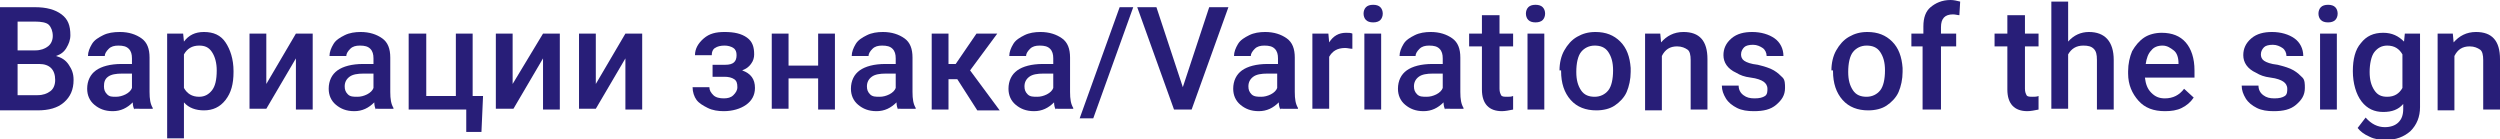
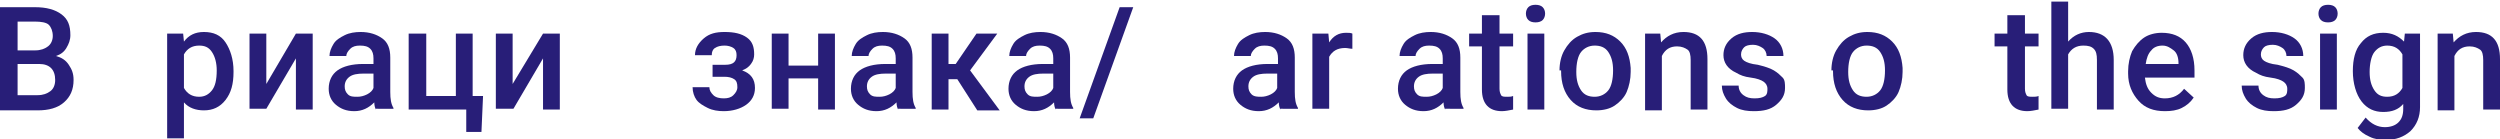
<svg xmlns="http://www.w3.org/2000/svg" id="Слой_1" x="0px" y="0px" viewBox="0 0 312.6 17.4" xml:space="preserve">
  <g>
    <path fill="#281E78" d="M0,13.7V0.9h4.4c1.4,0,2.5,0.3,3.3,0.9s1.1,1.4,1.1,2.6c0,0.6-0.2,1.1-0.5,1.6S7.6,6.8,7,7 c0.7,0.2,1.2,0.5,1.6,1.1s0.6,1.1,0.6,1.9c0,1.2-0.4,2.1-1.2,2.8s-1.9,1-3.3,1H0z M2.2,6.3h2.2c0.7,0,1.2-0.2,1.6-0.5 S6.6,5,6.6,4.5c0-0.6-0.2-1.1-0.5-1.4S5.1,2.7,4.4,2.7H2.2V6.3z M2.2,7.9v4h2.5c0.7,0,1.2-0.2,1.6-0.5s0.6-0.8,0.6-1.4 c0-1.3-0.7-2-2-2H2.2z" />
-     <path fill="#281E78" d="M16.8,13.7c-0.1-0.2-0.2-0.5-0.2-0.9c-0.7,0.7-1.5,1.1-2.5,1.1c-1,0-1.7-0.3-2.3-0.8s-0.9-1.2-0.9-2 c0-1,0.4-1.8,1.1-2.3s1.8-0.8,3.2-0.8h1.3V7.3c0-0.5-0.1-0.9-0.4-1.2s-0.7-0.4-1.3-0.4c-0.5,0-0.9,0.1-1.2,0.4s-0.5,0.6-0.5,0.9H11 c0-0.5,0.2-1,0.5-1.5s0.8-0.8,1.4-1.1S14.2,4,15,4c1.1,0,2,0.3,2.7,0.8s1,1.3,1,2.4v4.3c0,0.9,0.1,1.5,0.4,2v0.1H16.8z M14.5,12.1 c0.4,0,0.8-0.1,1.2-0.3s0.7-0.5,0.8-0.8V9.2h-1.2c-0.8,0-1.4,0.1-1.8,0.4S13,10.3,13,10.8c0,0.4,0.1,0.7,0.4,1S14,12.1,14.5,12.1z" />
    <path fill="#281E78" d="M29.2,9c0,1.5-0.3,2.6-1,3.5s-1.6,1.3-2.7,1.3c-1,0-1.9-0.3-2.5-1v4.5h-2.1V4.2h2l0.1,1 C23.6,4.4,24.4,4,25.5,4c1.2,0,2.1,0.4,2.7,1.3s1,2.1,1,3.6V9z M27.1,8.8c0-0.9-0.2-1.7-0.6-2.3s-0.9-0.8-1.6-0.8 c-0.9,0-1.5,0.4-1.9,1.1V11c0.4,0.7,1,1.1,1.9,1.1c0.7,0,1.2-0.3,1.6-0.8S27.1,10,27.1,8.8z" />
    <path fill="#281E78" d="M37,4.2h2.1v9.5H37V7.3l-3.7,6.3h-2.1V4.2h2.1v6.3L37,4.2z" />
    <path fill="#281E78" d="M47,13.7c-0.1-0.2-0.2-0.5-0.2-0.9c-0.7,0.7-1.5,1.1-2.5,1.1c-1,0-1.7-0.3-2.3-0.8s-0.9-1.2-0.9-2 c0-1,0.4-1.8,1.1-2.3s1.8-0.8,3.2-0.8h1.3V7.3c0-0.5-0.1-0.9-0.4-1.2s-0.7-0.4-1.3-0.4c-0.5,0-0.9,0.1-1.2,0.4s-0.5,0.6-0.5,0.9 h-2.1c0-0.5,0.2-1,0.5-1.5s0.8-0.8,1.4-1.1s1.3-0.4,2-0.4c1.1,0,2,0.3,2.7,0.8s1,1.3,1,2.4v4.3c0,0.9,0.1,1.5,0.4,2v0.1H47z M44.7,12.1c0.4,0,0.8-0.1,1.2-0.3s0.7-0.5,0.8-0.8V9.2h-1.2c-0.8,0-1.4,0.1-1.8,0.4s-0.6,0.7-0.6,1.2c0,0.4,0.1,0.7,0.4,1 S44.2,12.1,44.7,12.1z" />
    <path fill="#281E78" d="M51.2,4.2h2.1V12H57V4.2h2.1V12h1.3l-0.2,4.5h-1.9v-2.8h-7.2V4.2z" />
    <path fill="#281E78" d="M67.9,4.2H70v9.5h-2.1V7.3l-3.7,6.3H62V4.2h2.1v6.3L67.9,4.2z" />
-     <path fill="#281E78" d="M78.2,4.2h2.1v9.5h-2.1V7.3l-3.7,6.3h-2.1V4.2h2.1v6.3L78.2,4.2z" />
    <path fill="#281E78" d="M94.3,6.8c0,0.4-0.1,0.8-0.4,1.2c-0.3,0.4-0.6,0.6-1.1,0.8c1.1,0.4,1.6,1.1,1.6,2.2c0,0.9-0.4,1.6-1.1,2.1 s-1.7,0.8-2.8,0.8c-0.7,0-1.4-0.1-2-0.4s-1.1-0.6-1.4-1s-0.5-1-0.5-1.6h2.1c0,0.4,0.2,0.7,0.5,1s0.8,0.4,1.3,0.4 c0.5,0,0.9-0.1,1.2-0.4s0.5-0.6,0.5-1c0-0.5-0.1-0.8-0.4-1s-0.7-0.3-1.2-0.3h-1.5V8.1h1.6c1,0,1.4-0.4,1.4-1.2 c0-0.4-0.1-0.7-0.4-0.9s-0.7-0.3-1.1-0.3c-0.5,0-0.9,0.1-1.2,0.3S89,6.5,89,6.9h-2.1c0-0.8,0.4-1.5,1.1-2.1S89.5,4,90.6,4 c1.2,0,2.1,0.2,2.8,0.7S94.3,5.9,94.3,6.8z" />
    <path fill="#281E78" d="M104.4,13.7h-2.1V9.8h-3.7v3.8h-2.1V4.2h2.1v4h3.7v-4h2.1V13.7z" />
    <path fill="#281E78" d="M112.3,13.7c-0.1-0.2-0.2-0.5-0.2-0.9c-0.7,0.7-1.5,1.1-2.5,1.1c-1,0-1.7-0.3-2.3-0.8s-0.9-1.2-0.9-2 c0-1,0.4-1.8,1.1-2.3s1.8-0.8,3.2-0.8h1.3V7.3c0-0.5-0.1-0.9-0.4-1.2s-0.7-0.4-1.3-0.4c-0.5,0-0.9,0.1-1.2,0.4s-0.5,0.6-0.5,0.9 h-2.1c0-0.5,0.2-1,0.5-1.5s0.8-0.8,1.4-1.1s1.3-0.4,2-0.4c1.1,0,2,0.3,2.7,0.8s1,1.3,1,2.4v4.3c0,0.9,0.1,1.5,0.4,2v0.1H112.3z M110,12.1c0.4,0,0.8-0.1,1.2-0.3s0.7-0.5,0.8-0.8V9.2h-1.2c-0.8,0-1.4,0.1-1.8,0.4s-0.6,0.7-0.6,1.2c0,0.4,0.1,0.7,0.4,1 S109.5,12.1,110,12.1z" />
    <path fill="#281E78" d="M119.7,9.9h-1.1v3.8h-2.1V4.2h2.1V8h0.9l2.6-3.8h2.6l-3.4,4.6l3.7,5h-2.8L119.7,9.9z" />
    <path fill="#281E78" d="M132,13.7c-0.1-0.2-0.2-0.5-0.2-0.9c-0.7,0.7-1.5,1.1-2.5,1.1c-1,0-1.7-0.3-2.3-0.8s-0.9-1.2-0.9-2 c0-1,0.4-1.8,1.1-2.3s1.8-0.8,3.2-0.8h1.3V7.3c0-0.5-0.1-0.9-0.4-1.2s-0.7-0.4-1.3-0.4c-0.5,0-0.9,0.1-1.2,0.4s-0.5,0.6-0.5,0.9 h-2.1c0-0.5,0.2-1,0.5-1.5s0.8-0.8,1.4-1.1s1.3-0.4,2-0.4c1.1,0,2,0.3,2.7,0.8s1,1.3,1,2.4v4.3c0,0.9,0.1,1.5,0.4,2v0.1H132z M129.7,12.1c0.4,0,0.8-0.1,1.2-0.3s0.7-0.5,0.8-0.8V9.2h-1.2c-0.8,0-1.4,0.1-1.8,0.4s-0.6,0.7-0.6,1.2c0,0.4,0.1,0.7,0.4,1 S129.2,12.1,129.7,12.1z" />
    <path fill="#281E78" d="M136.7,14.8H135l5-13.9h1.7L136.7,14.8z" />
-     <path fill="#281E78" d="M147.9,10.9l3.3-10h2.4L149,13.7h-2.2l-4.6-12.8h2.4L147.9,10.9z" />
    <path fill="#281E78" d="M160.1,13.7c-0.1-0.2-0.2-0.5-0.2-0.9c-0.7,0.7-1.5,1.1-2.5,1.1c-1,0-1.7-0.3-2.3-0.8s-0.9-1.2-0.9-2 c0-1,0.4-1.8,1.1-2.3s1.8-0.8,3.2-0.8h1.3V7.3c0-0.5-0.1-0.9-0.4-1.2s-0.7-0.4-1.3-0.4c-0.5,0-0.9,0.1-1.2,0.4s-0.5,0.6-0.5,0.9 h-2.1c0-0.5,0.2-1,0.5-1.5s0.8-0.8,1.4-1.1s1.3-0.4,2-0.4c1.1,0,2,0.3,2.7,0.8s1,1.3,1,2.4v4.3c0,0.9,0.1,1.5,0.4,2v0.1H160.1z M157.7,12.1c0.4,0,0.8-0.1,1.2-0.3s0.7-0.5,0.8-0.8V9.2h-1.2c-0.8,0-1.4,0.1-1.8,0.4s-0.6,0.7-0.6,1.2c0,0.4,0.1,0.7,0.4,1 S157.3,12.1,157.7,12.1z" />
    <path fill="#281E78" d="M169.1,6.1c-0.3,0-0.6-0.1-0.9-0.1c-1,0-1.6,0.4-2,1.1v6.5h-2.1V4.2h2l0.1,1.1c0.5-0.8,1.2-1.2,2.1-1.2 c0.3,0,0.6,0,0.8,0.1L169.1,6.1z" />
-     <path fill="#281E78" d="M170.5,1.7c0-0.3,0.1-0.6,0.3-0.8s0.5-0.3,0.9-0.3s0.7,0.1,0.9,0.3s0.3,0.5,0.3,0.8c0,0.3-0.1,0.6-0.3,0.8 s-0.5,0.3-0.9,0.3s-0.7-0.1-0.9-0.3S170.5,2,170.5,1.7z M172.7,13.7h-2.1V4.2h2.1V13.7z" />
    <path fill="#281E78" d="M180.7,13.7c-0.1-0.2-0.2-0.5-0.2-0.9c-0.7,0.7-1.5,1.1-2.5,1.1c-1,0-1.7-0.3-2.3-0.8s-0.9-1.2-0.9-2 c0-1,0.4-1.8,1.1-2.3s1.8-0.8,3.2-0.8h1.3V7.3c0-0.5-0.1-0.9-0.4-1.2s-0.7-0.4-1.3-0.4c-0.5,0-0.9,0.1-1.2,0.4s-0.5,0.6-0.5,0.9 H175c0-0.5,0.2-1,0.5-1.5s0.8-0.8,1.4-1.1s1.3-0.4,2-0.4c1.1,0,2,0.3,2.7,0.8s1,1.3,1,2.4v4.3c0,0.9,0.1,1.5,0.4,2v0.1H180.7z M178.4,12.1c0.4,0,0.8-0.1,1.2-0.3s0.7-0.5,0.8-0.8V9.2h-1.2c-0.8,0-1.4,0.1-1.8,0.4s-0.6,0.7-0.6,1.2c0,0.4,0.1,0.7,0.4,1 S177.9,12.1,178.4,12.1z" />
    <path fill="#281E78" d="M187.5,1.9v2.3h1.7v1.6h-1.7v5.3c0,0.4,0.1,0.6,0.2,0.8s0.4,0.2,0.8,0.2c0.2,0,0.5,0,0.7-0.1v1.7 c-0.5,0.1-1,0.2-1.4,0.2c-1.6,0-2.5-0.9-2.5-2.7V5.8h-1.6V4.2h1.6V1.9H187.5z" />
    <path fill="#281E78" d="M190.8,1.7c0-0.3,0.1-0.6,0.3-0.8s0.5-0.3,0.9-0.3s0.7,0.1,0.9,0.3s0.3,0.5,0.3,0.8c0,0.3-0.1,0.6-0.3,0.8 s-0.5,0.3-0.9,0.3s-0.7-0.1-0.9-0.3S190.8,2,190.8,1.7z M193.1,13.7h-2.1V4.2h2.1V13.7z" />
    <path fill="#281E78" d="M195,8.8c0-0.9,0.2-1.8,0.6-2.5s0.9-1.3,1.6-1.7s1.4-0.6,2.3-0.6c1.3,0,2.3,0.4,3.1,1.2s1.2,1.9,1.3,3.3 l0,0.5c0,0.9-0.2,1.8-0.5,2.5s-0.9,1.3-1.5,1.7s-1.4,0.6-2.3,0.6c-1.3,0-2.4-0.4-3.2-1.3s-1.2-2.1-1.2-3.6V8.8z M197.1,9 c0,1,0.2,1.7,0.6,2.3s1,0.8,1.7,0.8s1.3-0.3,1.7-0.8s0.6-1.4,0.6-2.5c0-1-0.2-1.7-0.6-2.3s-1-0.8-1.7-0.8c-0.7,0-1.3,0.3-1.7,0.8 S197.1,7.9,197.1,9z" />
    <path fill="#281E78" d="M207.6,4.2l0.1,1.1c0.7-0.8,1.6-1.3,2.8-1.3c2,0,3,1.1,3,3.4v6.3h-2.1V7.5c0-0.6-0.1-1.1-0.4-1.3 s-0.7-0.4-1.3-0.4c-0.9,0-1.5,0.4-1.9,1.2v6.8h-2.1V4.2H207.6z" />
    <path fill="#281E78" d="M221,11.1c0-0.4-0.2-0.7-0.5-0.9s-0.8-0.4-1.6-0.5s-1.3-0.3-1.8-0.6c-1.1-0.5-1.6-1.3-1.6-2.2 c0-0.8,0.3-1.5,1-2.1s1.6-0.8,2.6-0.8c1.1,0,2.1,0.3,2.8,0.8S223,6.1,223,7h-2.1c0-0.4-0.2-0.8-0.5-1s-0.7-0.4-1.2-0.4 c-0.5,0-0.9,0.1-1.1,0.3s-0.4,0.5-0.4,0.9c0,0.3,0.1,0.6,0.4,0.8s0.8,0.4,1.7,0.5c0.8,0.2,1.5,0.4,2,0.7s0.8,0.6,1.1,0.9 s0.3,0.8,0.3,1.3c0,0.9-0.4,1.5-1.1,2.1s-1.6,0.8-2.8,0.8c-0.8,0-1.5-0.1-2.1-0.4s-1.1-0.7-1.4-1.2s-0.5-1-0.5-1.6h2.1 c0,0.5,0.2,0.9,0.6,1.2s0.8,0.4,1.4,0.4c0.6,0,1-0.1,1.3-0.3S221,11.4,221,11.1z" />
    <path fill="#281E78" d="M229,8.8c0-0.9,0.2-1.8,0.6-2.5s0.9-1.3,1.6-1.7s1.4-0.6,2.3-0.6c1.3,0,2.3,0.4,3.1,1.2s1.2,1.9,1.3,3.3 l0,0.5c0,0.9-0.2,1.8-0.5,2.5s-0.9,1.3-1.5,1.7s-1.4,0.6-2.3,0.6c-1.3,0-2.4-0.4-3.2-1.3s-1.2-2.1-1.2-3.6V8.8z M231.1,9 c0,1,0.2,1.7,0.6,2.3s1,0.8,1.7,0.8s1.3-0.3,1.7-0.8s0.6-1.4,0.6-2.5c0-1-0.2-1.7-0.6-2.3s-1-0.8-1.7-0.8c-0.7,0-1.3,0.3-1.7,0.8 S231.1,7.9,231.1,9z" />
-     <path fill="#281E78" d="M240.4,13.7V5.8H239V4.2h1.5V3.3c0-1.1,0.3-1.9,0.9-2.4s1.4-0.9,2.5-0.9c0.4,0,0.8,0.1,1.2,0.2l-0.1,1.7 c-0.2,0-0.5-0.1-0.8-0.1c-1,0-1.5,0.5-1.5,1.6v0.8h1.9v1.6h-1.9v7.9H240.4z" />
    <path fill="#281E78" d="M253.2,1.9v2.3h1.7v1.6h-1.7v5.3c0,0.4,0.1,0.6,0.2,0.8s0.4,0.2,0.8,0.2c0.2,0,0.5,0,0.7-0.1v1.7 c-0.5,0.1-1,0.2-1.4,0.2c-1.6,0-2.5-0.9-2.5-2.7V5.8h-1.6V4.2h1.6V1.9H253.2z" />
    <path fill="#281E78" d="M258.6,5.2c0.7-0.8,1.6-1.2,2.6-1.2c2,0,3.1,1.2,3.1,3.5v6.2h-2.1V7.5c0-0.7-0.1-1.1-0.4-1.4 c-0.3-0.3-0.7-0.4-1.3-0.4c-0.9,0-1.5,0.4-1.9,1.1v6.8h-2.1V0.2h2.1V5.2z" />
    <path fill="#281E78" d="M270.7,13.9c-1.4,0-2.5-0.4-3.3-1.3s-1.3-2-1.3-3.4V8.9c0-0.9,0.2-1.8,0.5-2.5c0.4-0.7,0.9-1.3,1.5-1.7 s1.4-0.6,2.2-0.6c1.3,0,2.3,0.4,3,1.2s1.1,2,1.1,3.5v0.9h-6.2c0.1,0.8,0.3,1.4,0.8,1.9c0.5,0.5,1,0.7,1.7,0.7c1,0,1.8-0.4,2.4-1.2 l1.2,1.1c-0.4,0.6-0.9,1-1.5,1.3S271.5,13.9,270.7,13.9z M270.4,5.7c-0.6,0-1.1,0.2-1.4,0.6c-0.4,0.4-0.6,1-0.7,1.7h4.1V7.9 c0-0.7-0.2-1.3-0.6-1.6S271,5.7,270.4,5.7z" />
    <path fill="#281E78" d="M286,11.1c0-0.4-0.2-0.7-0.5-0.9c-0.3-0.2-0.8-0.4-1.6-0.5s-1.3-0.3-1.8-0.6c-1.1-0.5-1.6-1.3-1.6-2.2 c0-0.8,0.3-1.5,1-2.1s1.6-0.8,2.6-0.8c1.1,0,2.1,0.3,2.8,0.8S288,6.1,288,7h-2.1c0-0.4-0.2-0.8-0.5-1s-0.7-0.4-1.2-0.4 c-0.5,0-0.9,0.1-1.1,0.3s-0.4,0.5-0.4,0.9c0,0.3,0.1,0.6,0.4,0.8s0.8,0.4,1.7,0.5c0.8,0.2,1.5,0.4,2,0.7c0.5,0.3,0.8,0.6,1.1,0.9 s0.3,0.8,0.3,1.3c0,0.9-0.4,1.5-1.1,2.1s-1.6,0.8-2.8,0.8c-0.8,0-1.5-0.1-2.1-0.4s-1.1-0.7-1.4-1.2s-0.5-1-0.5-1.6h2.1 c0,0.5,0.2,0.9,0.6,1.2s0.8,0.4,1.4,0.4c0.6,0,1-0.1,1.3-0.3S286,11.4,286,11.1z" />
    <path fill="#281E78" d="M289.9,1.7c0-0.3,0.1-0.6,0.3-0.8s0.5-0.3,0.9-0.3s0.7,0.1,0.9,0.3s0.3,0.5,0.3,0.8c0,0.3-0.1,0.6-0.3,0.8 s-0.5,0.3-0.9,0.3s-0.7-0.1-0.9-0.3S289.9,2,289.9,1.7z M292.2,13.7h-2.1V4.2h2.1V13.7z" />
    <path fill="#281E78" d="M294.2,8.9c0-1.5,0.3-2.7,1-3.5c0.7-0.9,1.6-1.3,2.8-1.3c1.1,0,1.9,0.4,2.6,1.1l0.1-1h1.9v9.2 c0,1.2-0.4,2.2-1.2,3c-0.8,0.7-1.8,1.1-3.1,1.1c-0.7,0-1.4-0.1-2-0.4c-0.7-0.3-1.2-0.7-1.5-1.1l1-1.3c0.7,0.8,1.5,1.2,2.4,1.2 c0.7,0,1.3-0.2,1.7-0.6s0.6-0.9,0.6-1.7v-0.6c-0.6,0.7-1.4,1-2.5,1c-1.1,0-2-0.4-2.7-1.3S294.2,10.4,294.2,8.9z M296.3,9 c0,1,0.2,1.7,0.6,2.3s0.9,0.8,1.6,0.8c0.9,0,1.5-0.4,1.9-1.1V6.8c-0.4-0.7-1-1.1-1.9-1.1c-0.7,0-1.2,0.3-1.6,0.8S296.3,8,296.3,9z" />
    <path fill="#281E78" d="M306.7,4.2l0.1,1.1c0.7-0.8,1.6-1.3,2.8-1.3c2,0,3,1.1,3,3.4v6.3h-2.1V7.5c0-0.6-0.1-1.1-0.4-1.3 s-0.7-0.4-1.3-0.4c-0.9,0-1.5,0.4-1.9,1.2v6.8h-2.1V4.2H306.7z" />
  </g>
</svg>